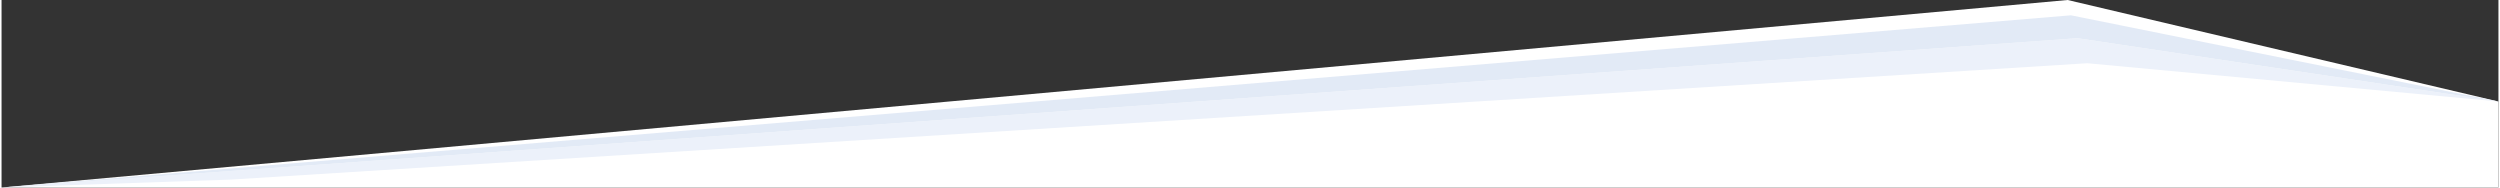
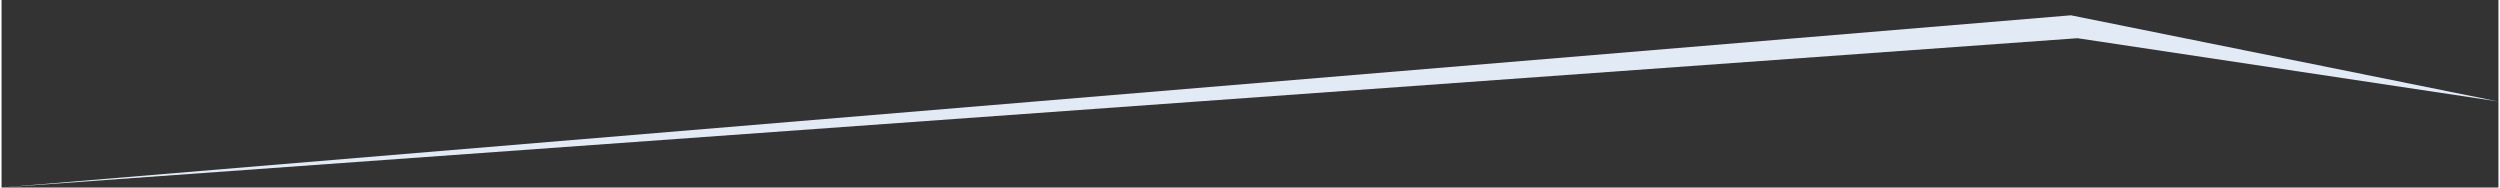
<svg xmlns="http://www.w3.org/2000/svg" xml:space="preserve" width="1920px" height="144px" version="1.1" style="shape-rendering:geometricPrecision; text-rendering:geometricPrecision; image-rendering:optimizeQuality; fill-rule:evenodd; clip-rule:evenodd" viewBox="0 0 1802.96 135.39">
  <rect x="0" y="0" width="1802.96" height="135.39" fill="#333333" stroke="none" />
  <defs>
    <style type="text/css">
   
    .fil2 {fill:#E2EAF6}
    .fil1 {fill:#ECF1FA}
    .fil0 {fill:white}
   
  </style>
  </defs>
  <g id="Katman_x0020_1">
-     <polygon class="fil0" points="1802.96,135.39 0,135.39 1491.88,0 1802.96,73.3 " />
-     <polygon class="fil1" points="0,135.39 1499,27.59 1802.96,73.3 165.46,129.69 1506.09,45.66 1802.96,73.3 " />
    <polygon class="fil2" points="1494.25,11.05 1802.96,73.3 1499,27.59 0,135.39 " />
  </g>
</svg>